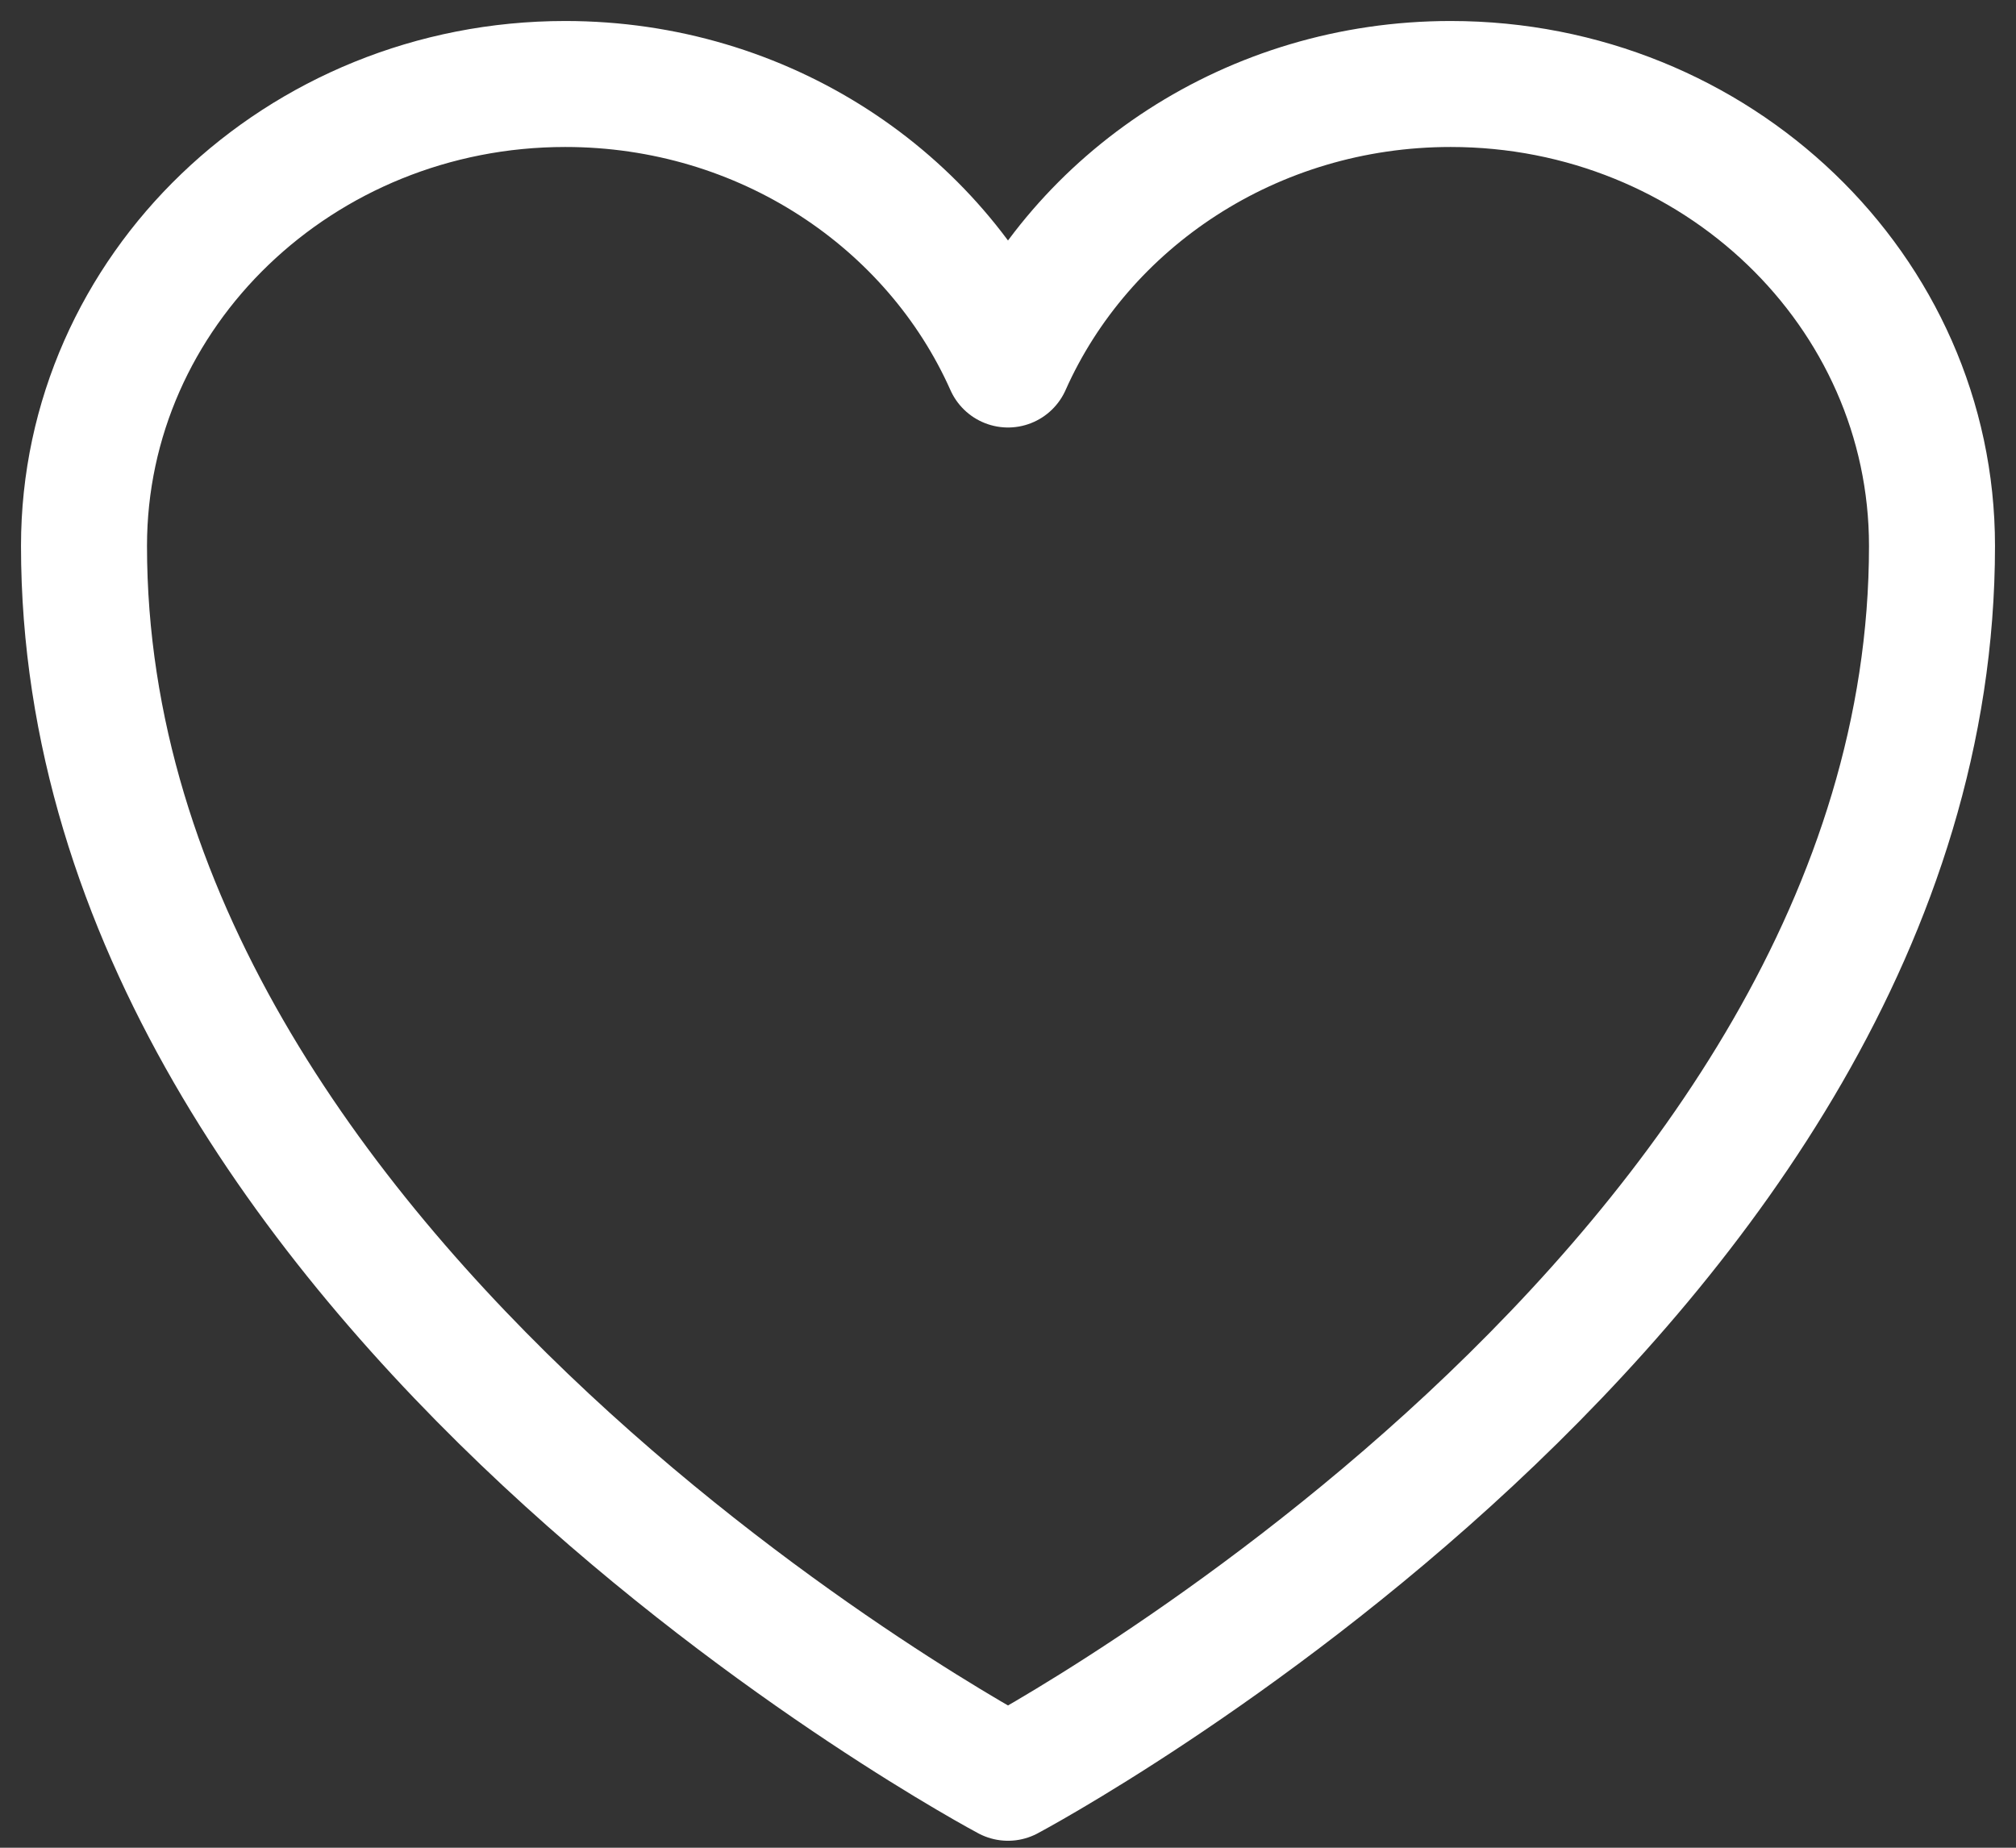
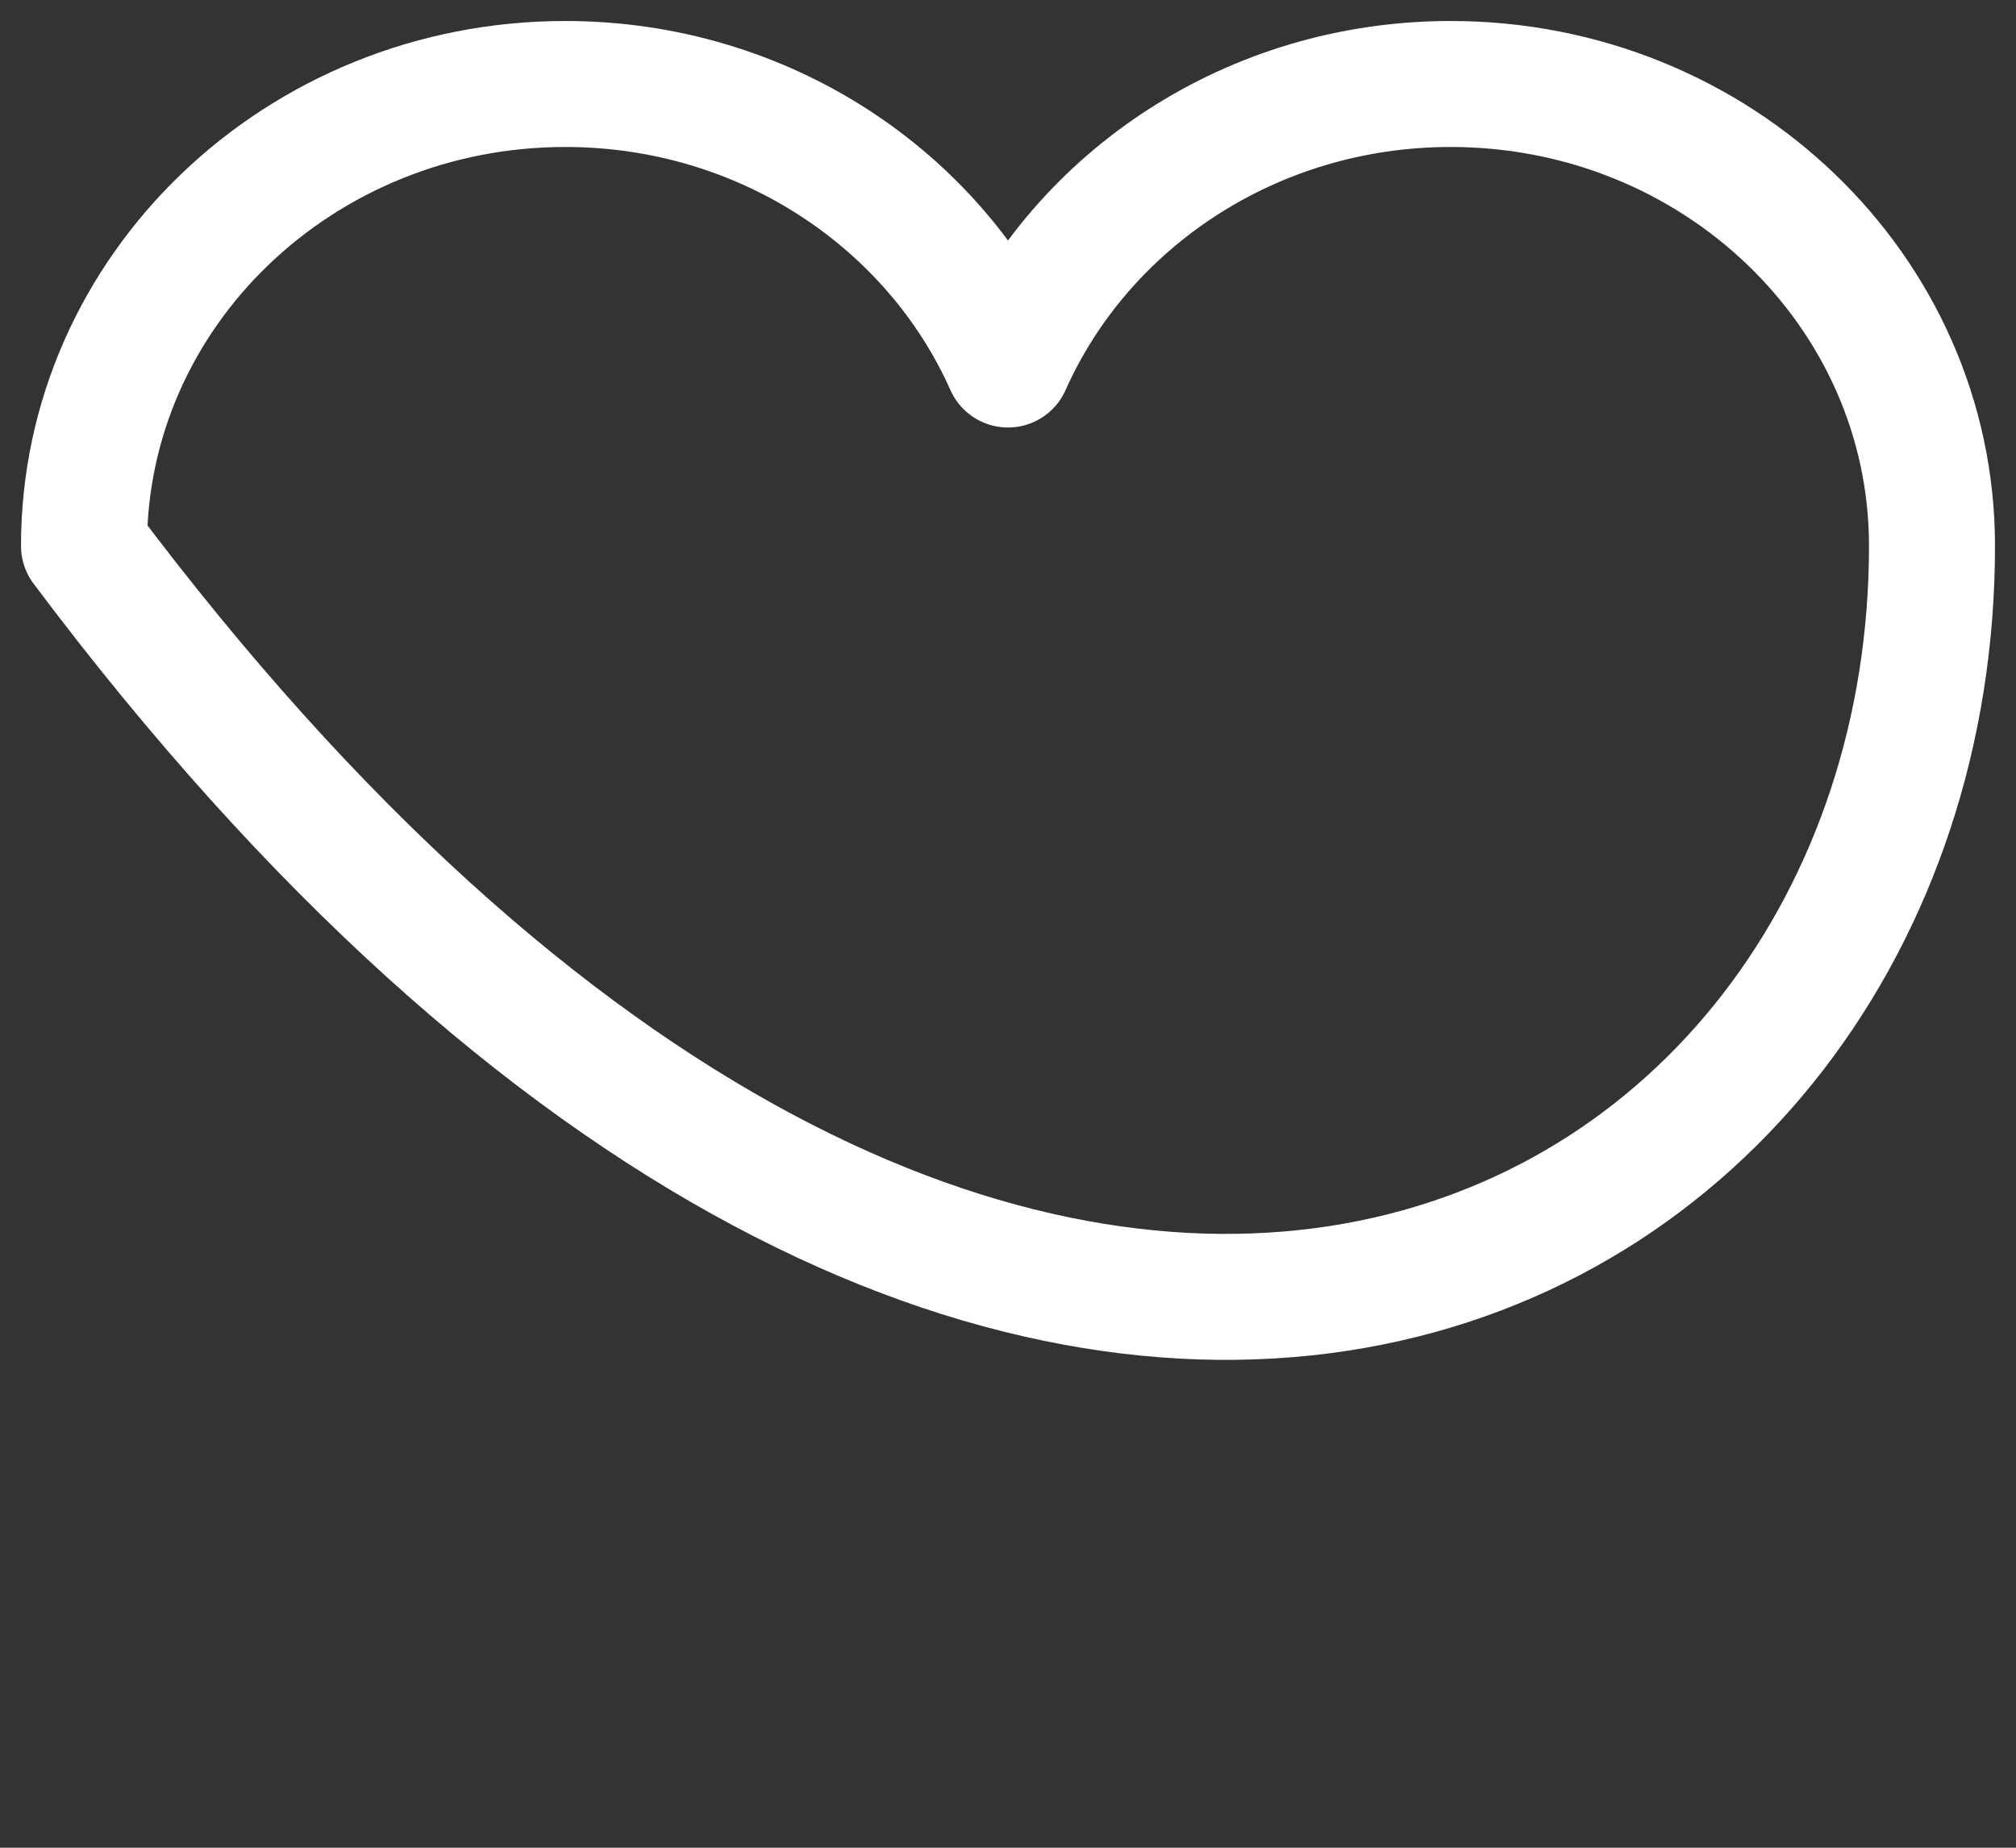
<svg xmlns="http://www.w3.org/2000/svg" width="24" height="22" viewBox="0 0 24 22" fill="none">
  <rect x="0" y="0" width="24" height="22" fill="#333333" stroke="none" />
-   <path id="Vector" d="M23 6.5C23 3.463 20.435 1 17.27 1C14.905 1 12.874 2.376 12 4.34C11.126 2.376 9.095 1 6.729 1C3.567 1 1 3.463 1 6.5C1 15.324 12 21.167 12 21.167C12 21.167 23 15.324 23 6.5Z" stroke="white" stroke-width="1.5" stroke-linecap="round" stroke-linejoin="round" />
+   <path id="Vector" d="M23 6.5C23 3.463 20.435 1 17.27 1C14.905 1 12.874 2.376 12 4.34C11.126 2.376 9.095 1 6.729 1C3.567 1 1 3.463 1 6.5C12 21.167 23 15.324 23 6.5Z" stroke="white" stroke-width="1.5" stroke-linecap="round" stroke-linejoin="round" />
</svg>